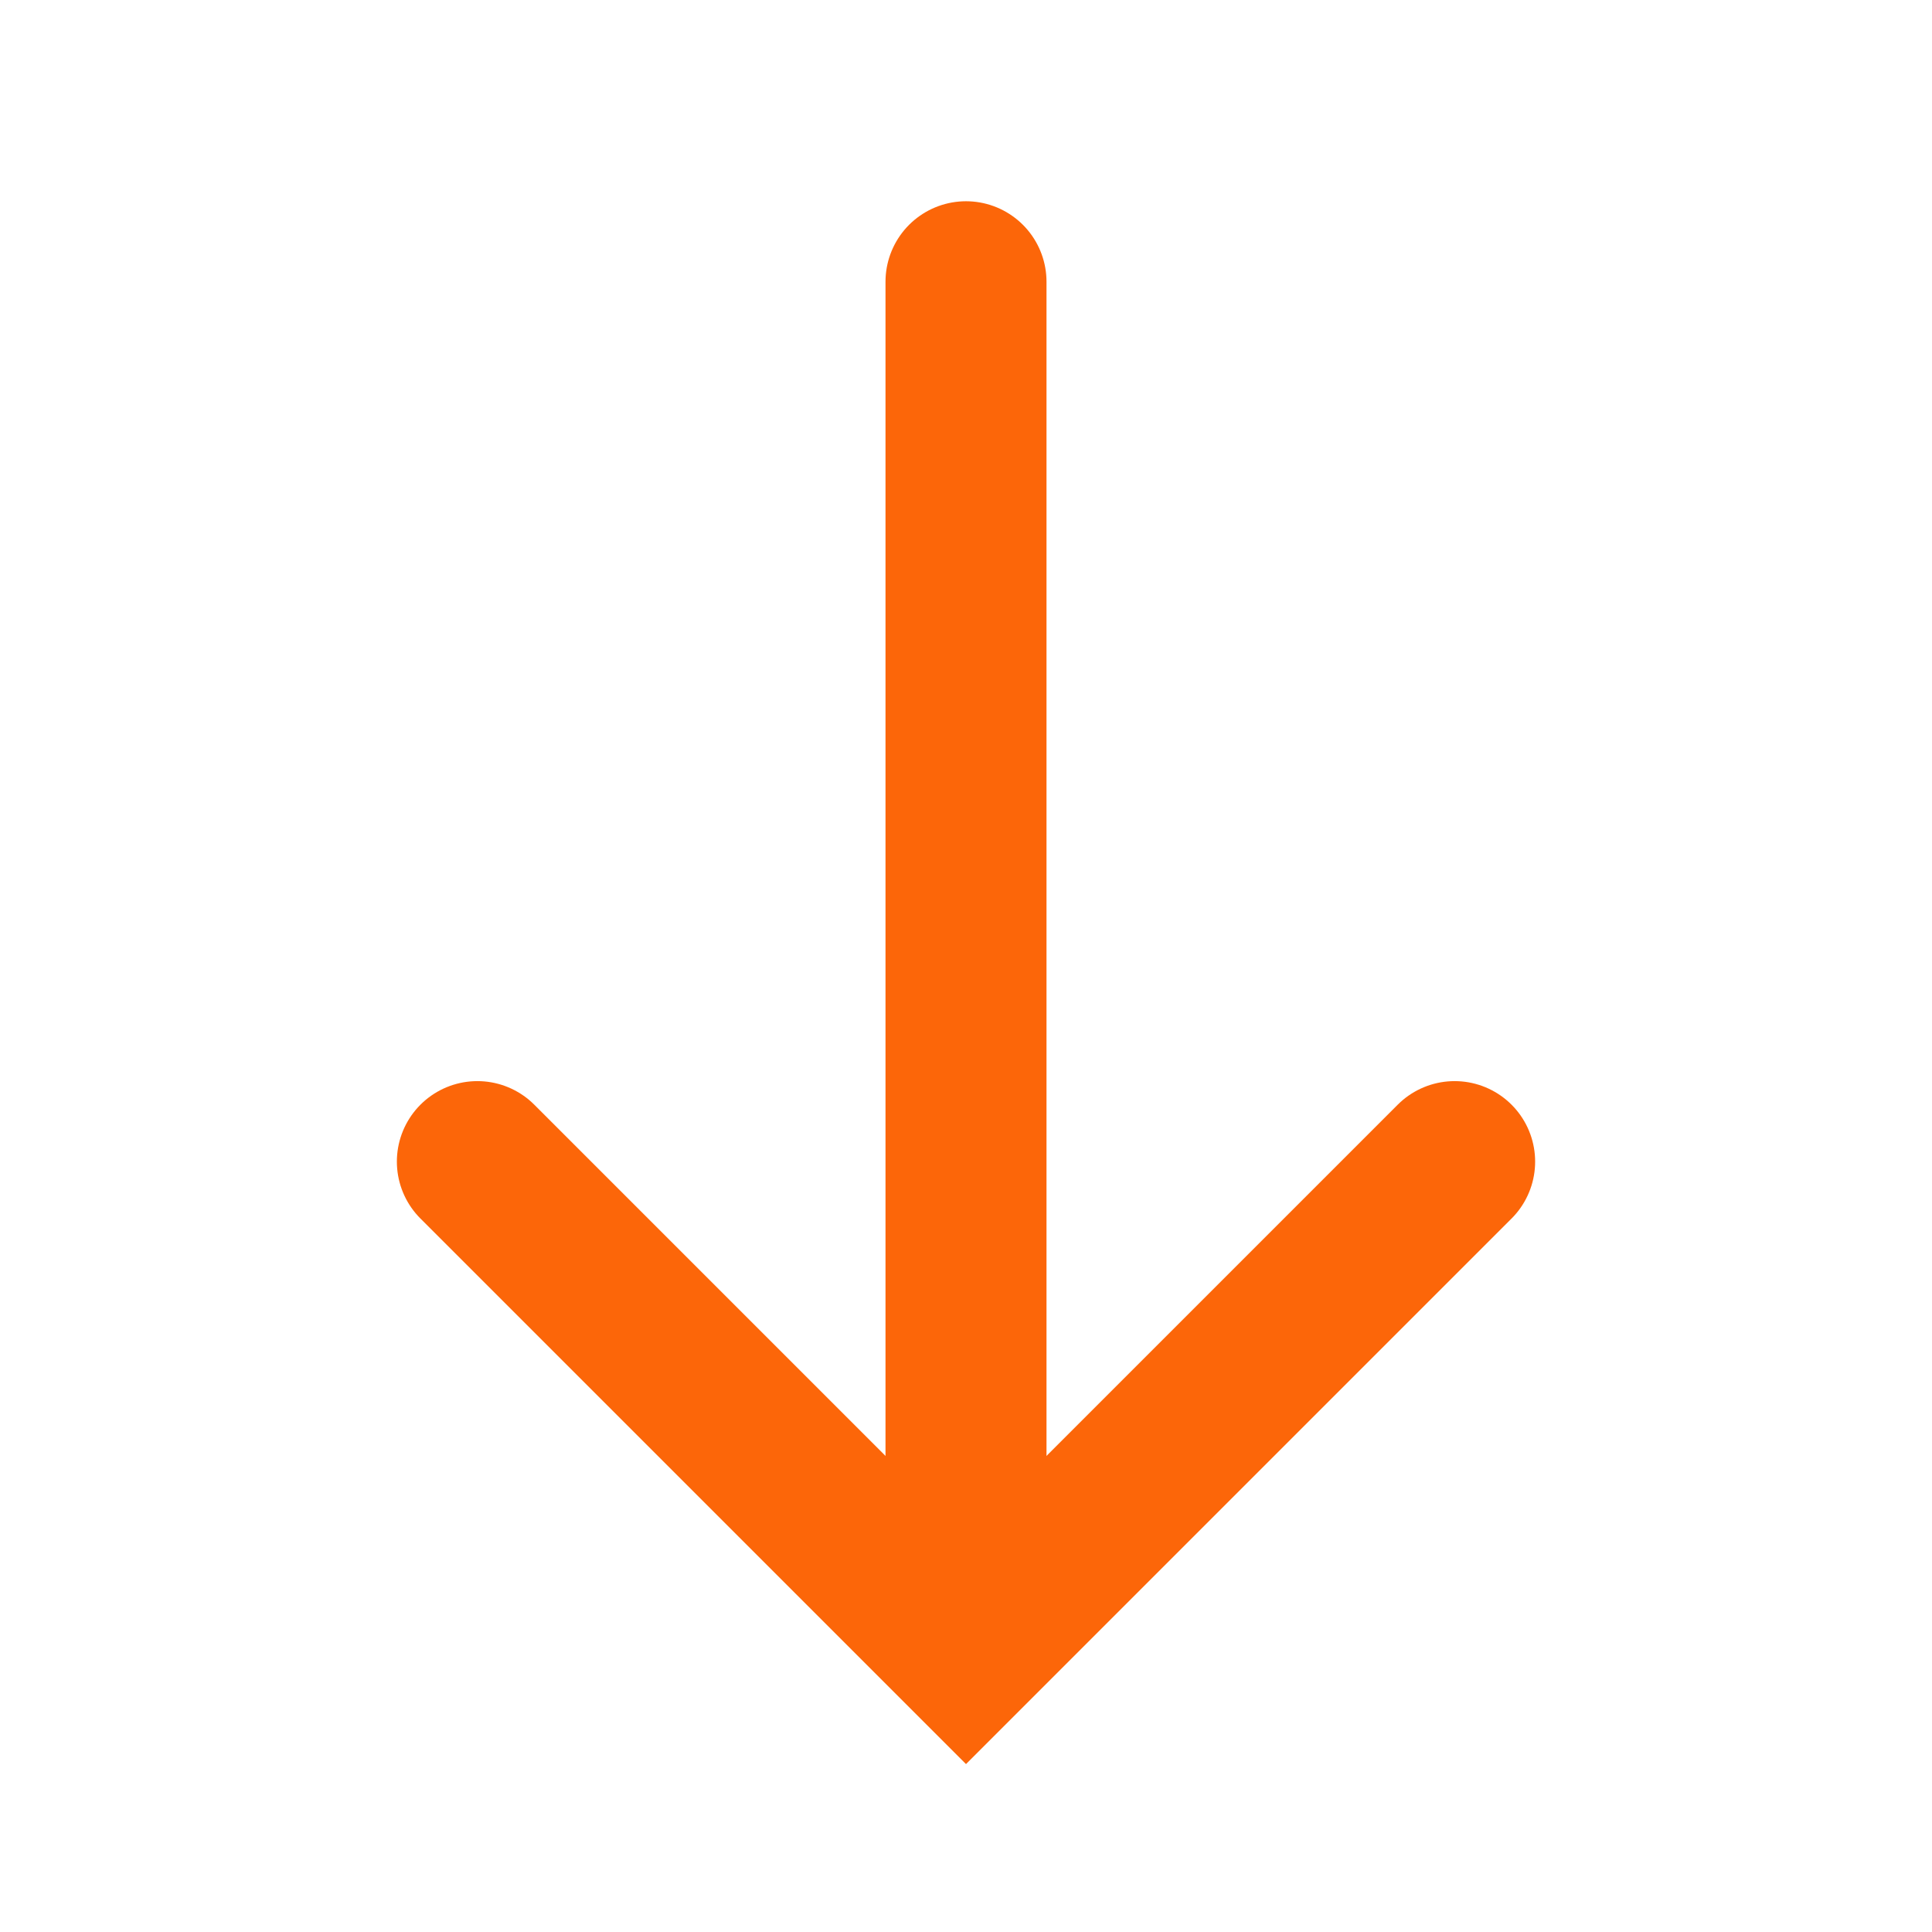
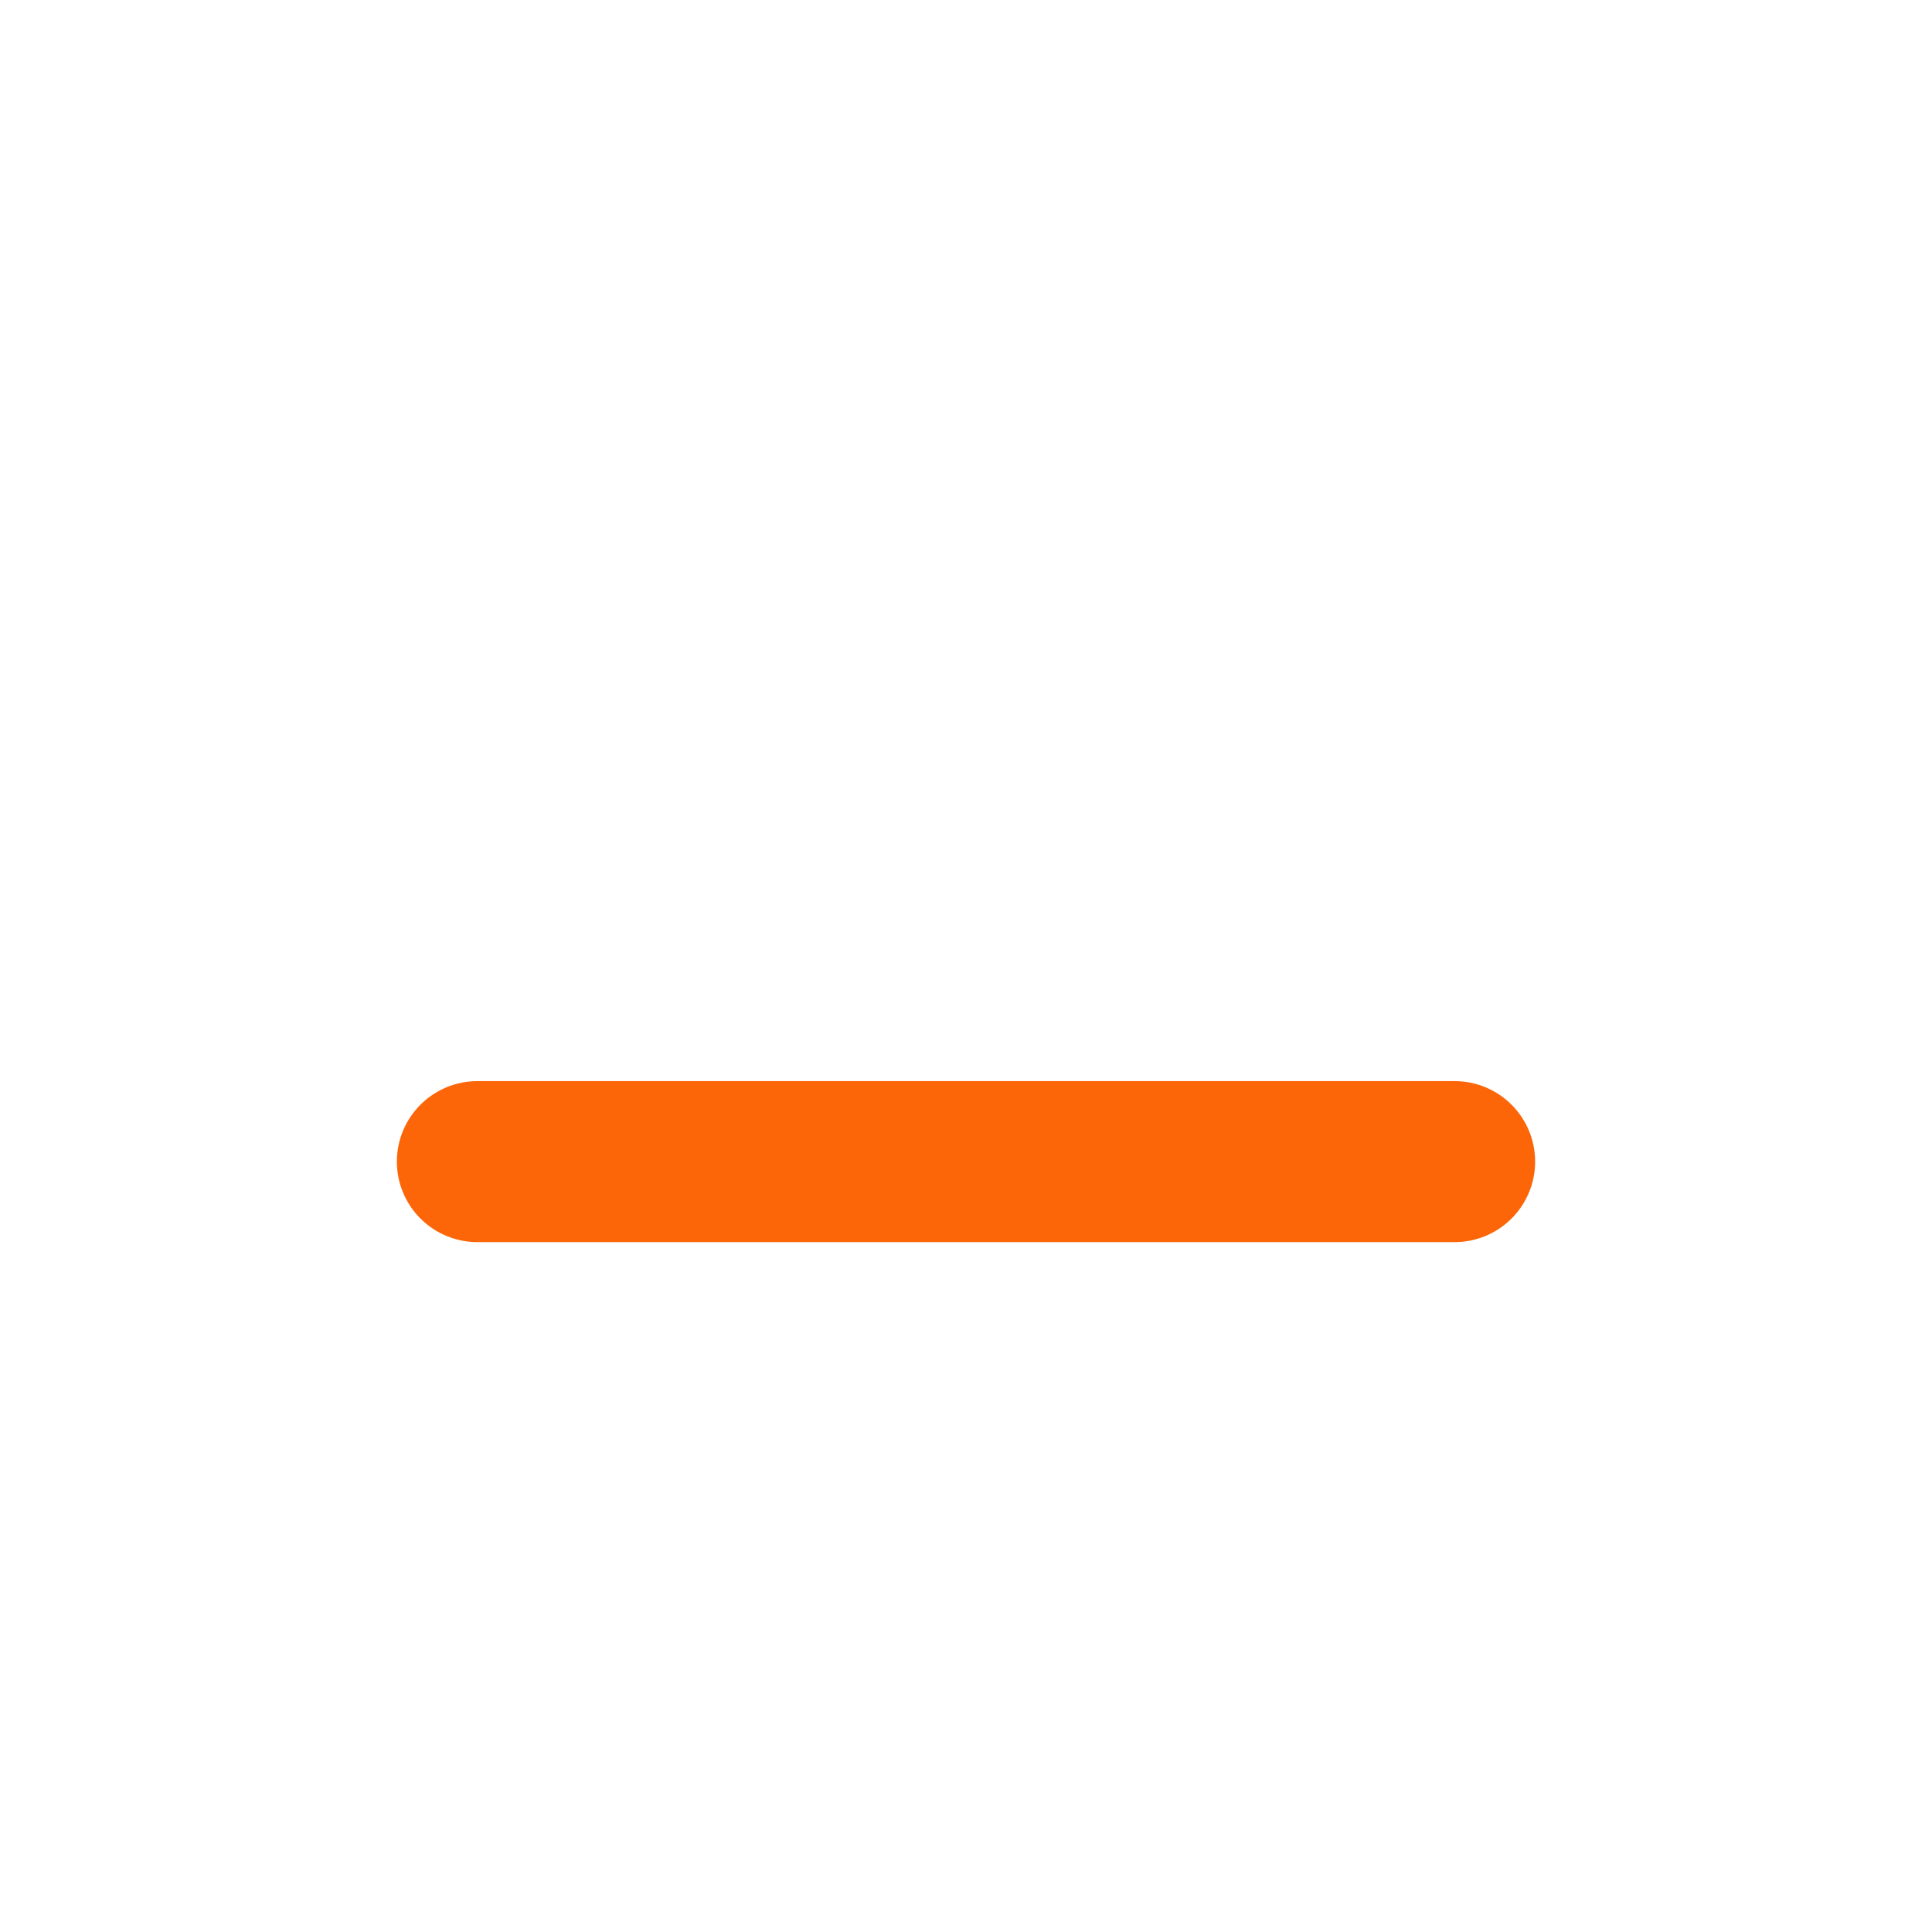
<svg xmlns="http://www.w3.org/2000/svg" fill="none" height="100%" overflow="visible" preserveAspectRatio="none" style="display: block;" viewBox="0 0 24 24" width="100%">
  <g id="vuesax/linear/arrow-down">
    <g id="arrow-down">
-       <path d="M18.07 14.43L12 20.5L5.93 14.43" id="Vector" stroke="#FC6609" stroke-linecap="round" stroke-width="2" />
-       <path d="M12 3.5V20.33" id="Vector_2" stroke="#FC6609" stroke-linecap="round" stroke-width="2" />
+       <path d="M18.07 14.43L5.93 14.43" id="Vector" stroke="#FC6609" stroke-linecap="round" stroke-width="2" />
      <g id="Vector_3" opacity="0">
</g>
    </g>
  </g>
</svg>